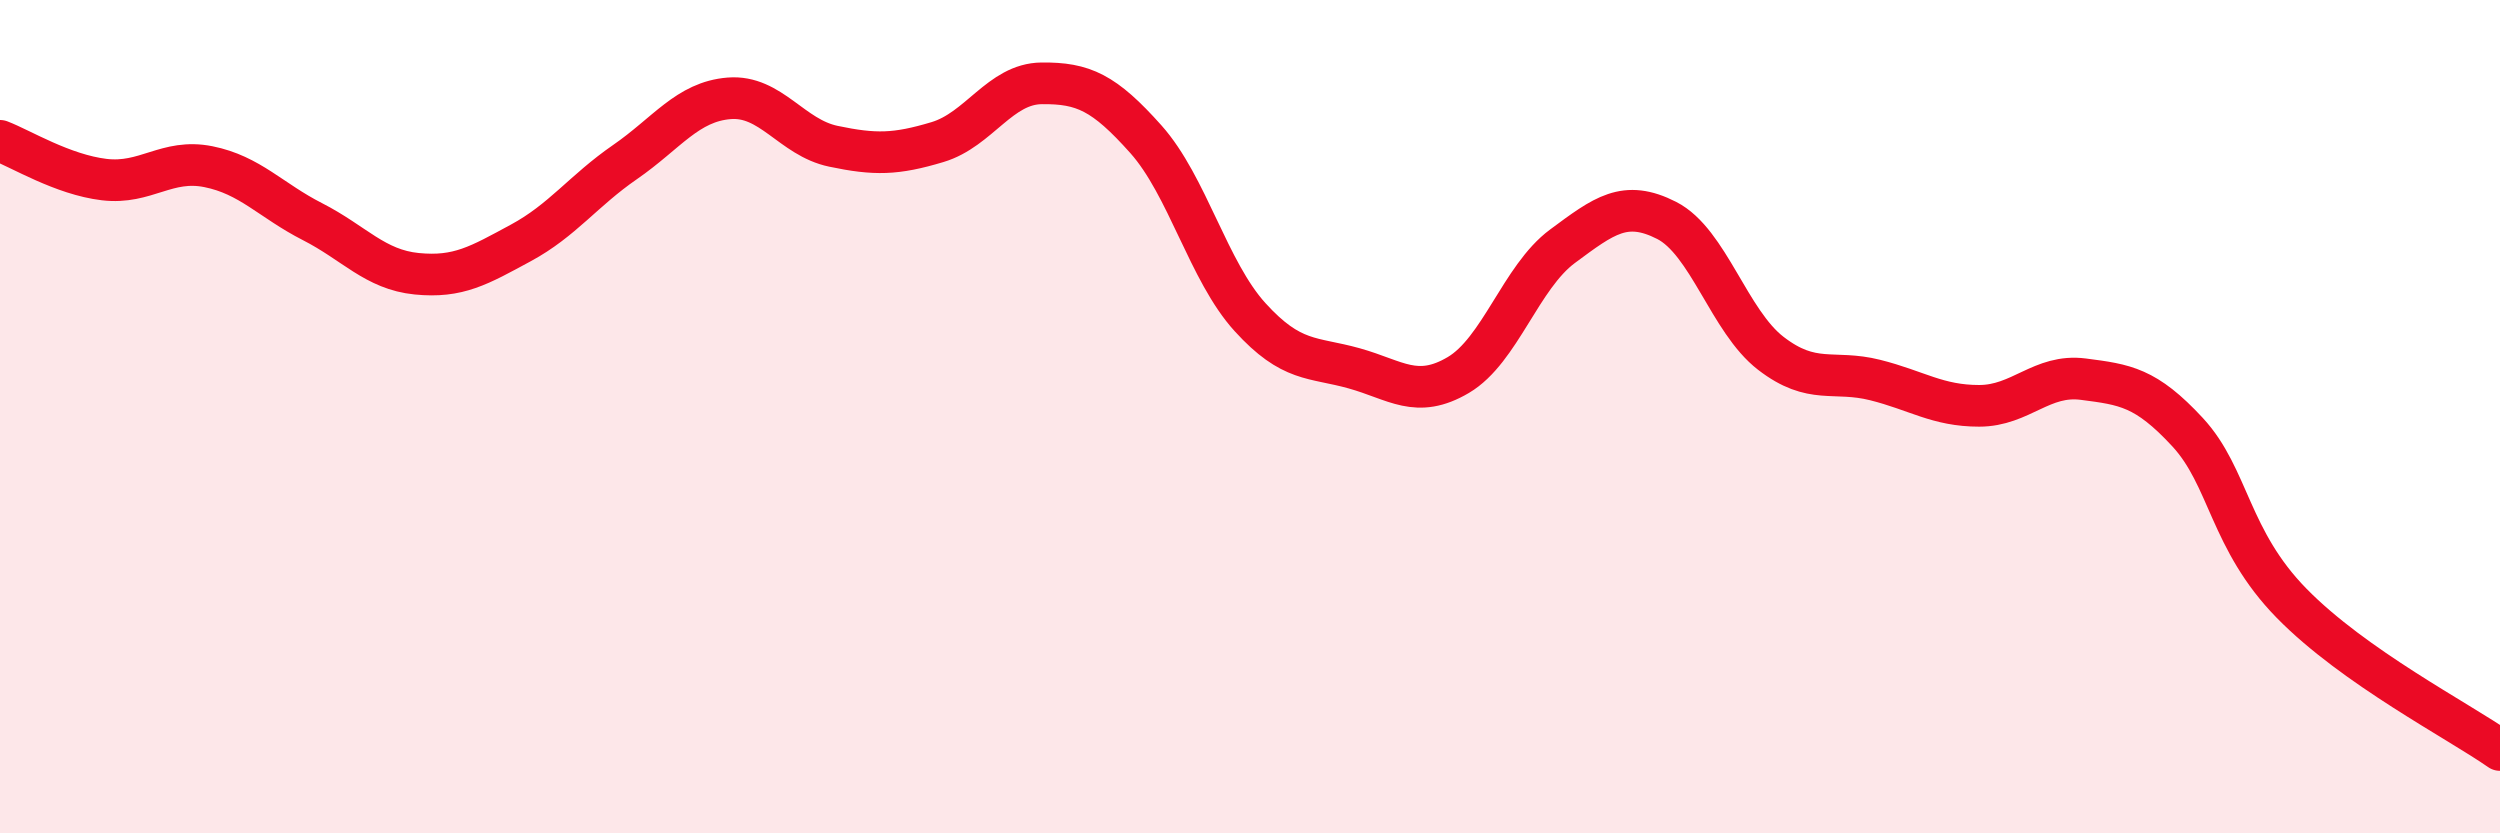
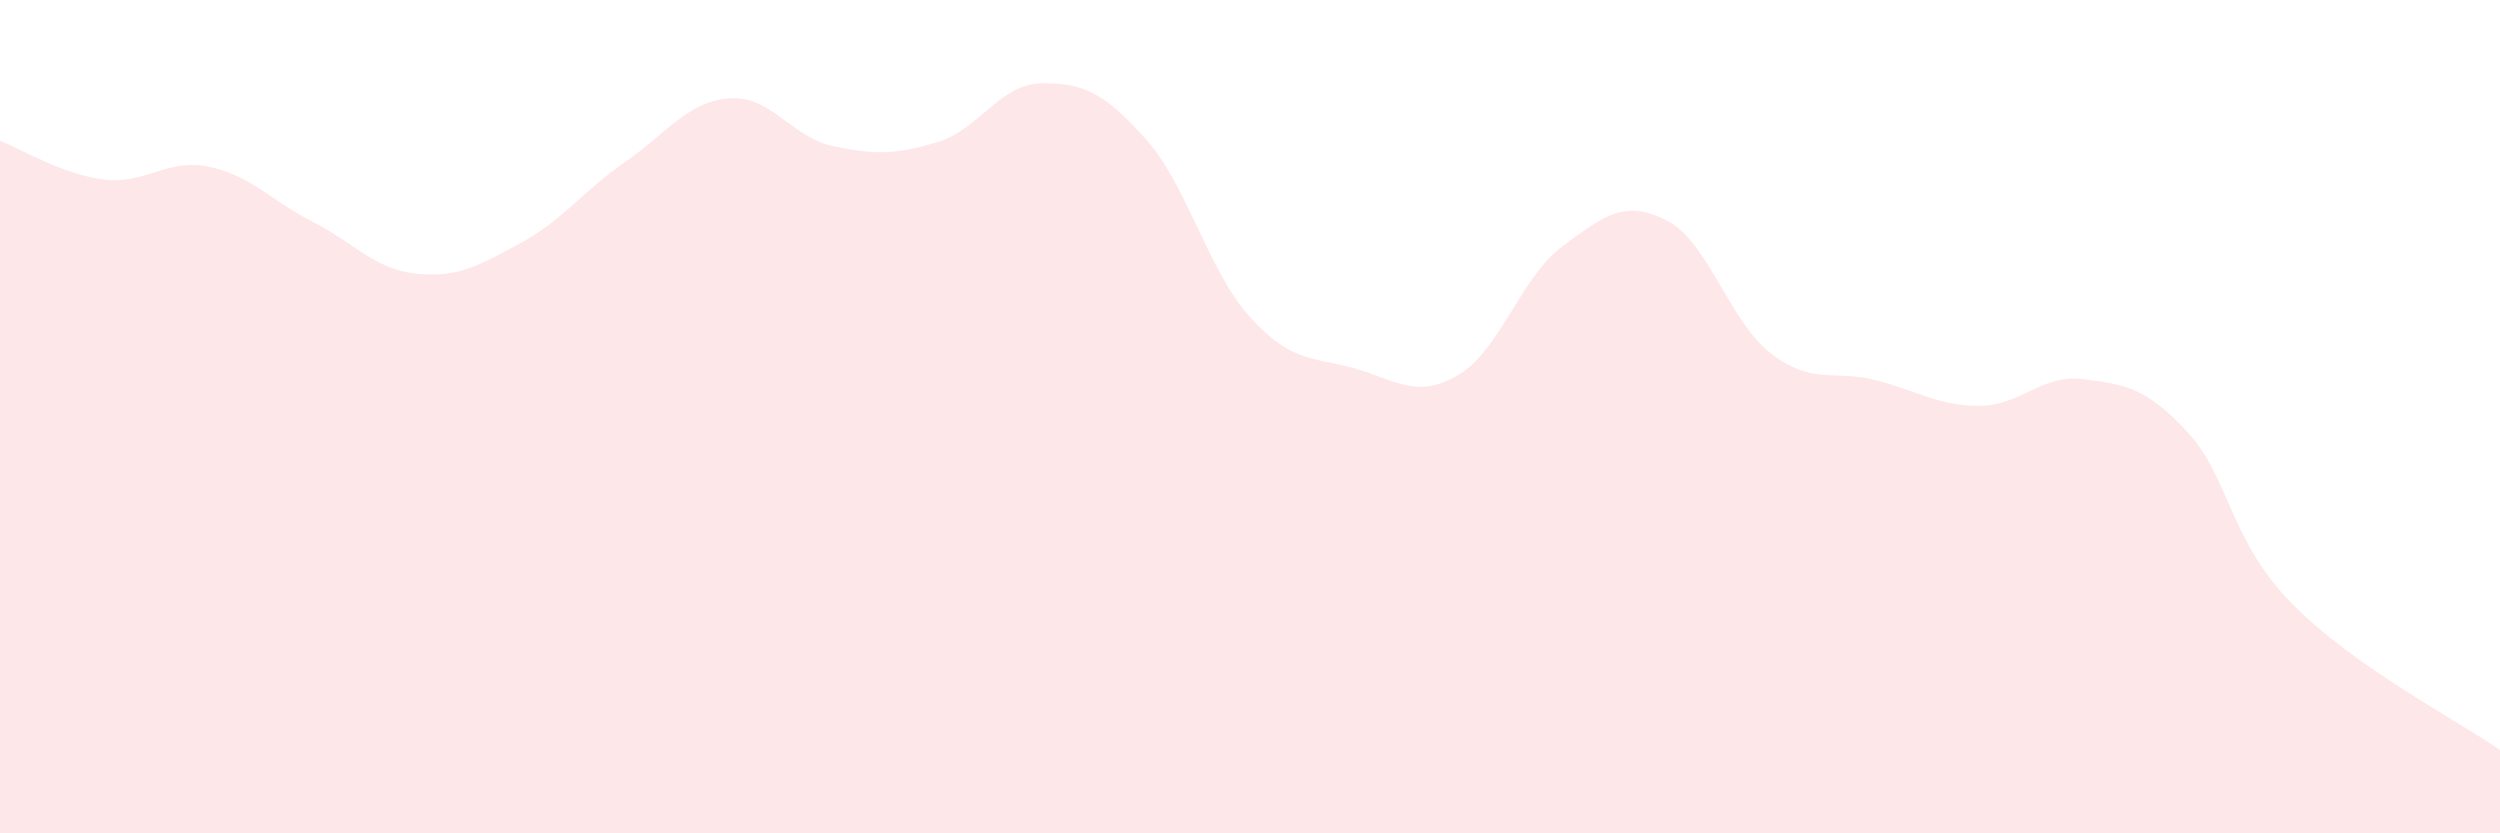
<svg xmlns="http://www.w3.org/2000/svg" width="60" height="20" viewBox="0 0 60 20">
  <path d="M 0,3.38 C 0.5,3.57 1.5,4.19 2.5,4.31 C 3.5,4.43 4,3.8 5,4 C 6,4.2 6.5,4.81 7.5,5.32 C 8.5,5.83 9,6.47 10,6.57 C 11,6.67 11.5,6.37 12.5,5.83 C 13.5,5.29 14,4.58 15,3.89 C 16,3.2 16.5,2.44 17.5,2.36 C 18.5,2.28 19,3.3 20,3.51 C 21,3.72 21.5,3.71 22.5,3.41 C 23.5,3.11 24,2.01 25,2 C 26,1.99 26.5,2.22 27.5,3.34 C 28.5,4.46 29,6.51 30,7.61 C 31,8.71 31.5,8.56 32.5,8.84 C 33.5,9.12 34,9.59 35,9 C 36,8.41 36.5,6.65 37.5,5.91 C 38.5,5.17 39,4.78 40,5.29 C 41,5.8 41.5,7.71 42.5,8.48 C 43.5,9.25 44,8.87 45,9.12 C 46,9.37 46.5,9.74 47.5,9.74 C 48.5,9.74 49,8.97 50,9.1 C 51,9.23 51.5,9.29 52.5,10.37 C 53.5,11.45 53.5,12.95 55,14.48 C 56.5,16.01 59,17.3 60,18L60 20L0 20Z" fill="#EB0A25" opacity="0.1" stroke-linecap="round" stroke-linejoin="round" />
-   <path d="M 0,3.38 C 0.5,3.57 1.5,4.19 2.5,4.31 C 3.5,4.43 4,3.8 5,4 C 6,4.2 6.5,4.81 7.5,5.32 C 8.5,5.83 9,6.47 10,6.57 C 11,6.67 11.5,6.37 12.5,5.83 C 13.5,5.29 14,4.58 15,3.89 C 16,3.2 16.5,2.44 17.5,2.36 C 18.5,2.28 19,3.3 20,3.51 C 21,3.72 21.5,3.71 22.5,3.41 C 23.5,3.11 24,2.01 25,2 C 26,1.99 26.5,2.22 27.5,3.34 C 28.5,4.46 29,6.51 30,7.61 C 31,8.71 31.5,8.56 32.5,8.84 C 33.5,9.12 34,9.59 35,9 C 36,8.41 36.5,6.65 37.5,5.91 C 38.5,5.17 39,4.78 40,5.29 C 41,5.8 41.5,7.71 42.5,8.48 C 43.5,9.25 44,8.87 45,9.12 C 46,9.37 46.5,9.74 47.5,9.74 C 48.5,9.74 49,8.97 50,9.1 C 51,9.23 51.5,9.29 52.5,10.37 C 53.5,11.45 53.5,12.95 55,14.48 C 56.5,16.01 59,17.3 60,18" stroke="#EB0A25" stroke-width="1" fill="none" stroke-linecap="round" stroke-linejoin="round" />
</svg>